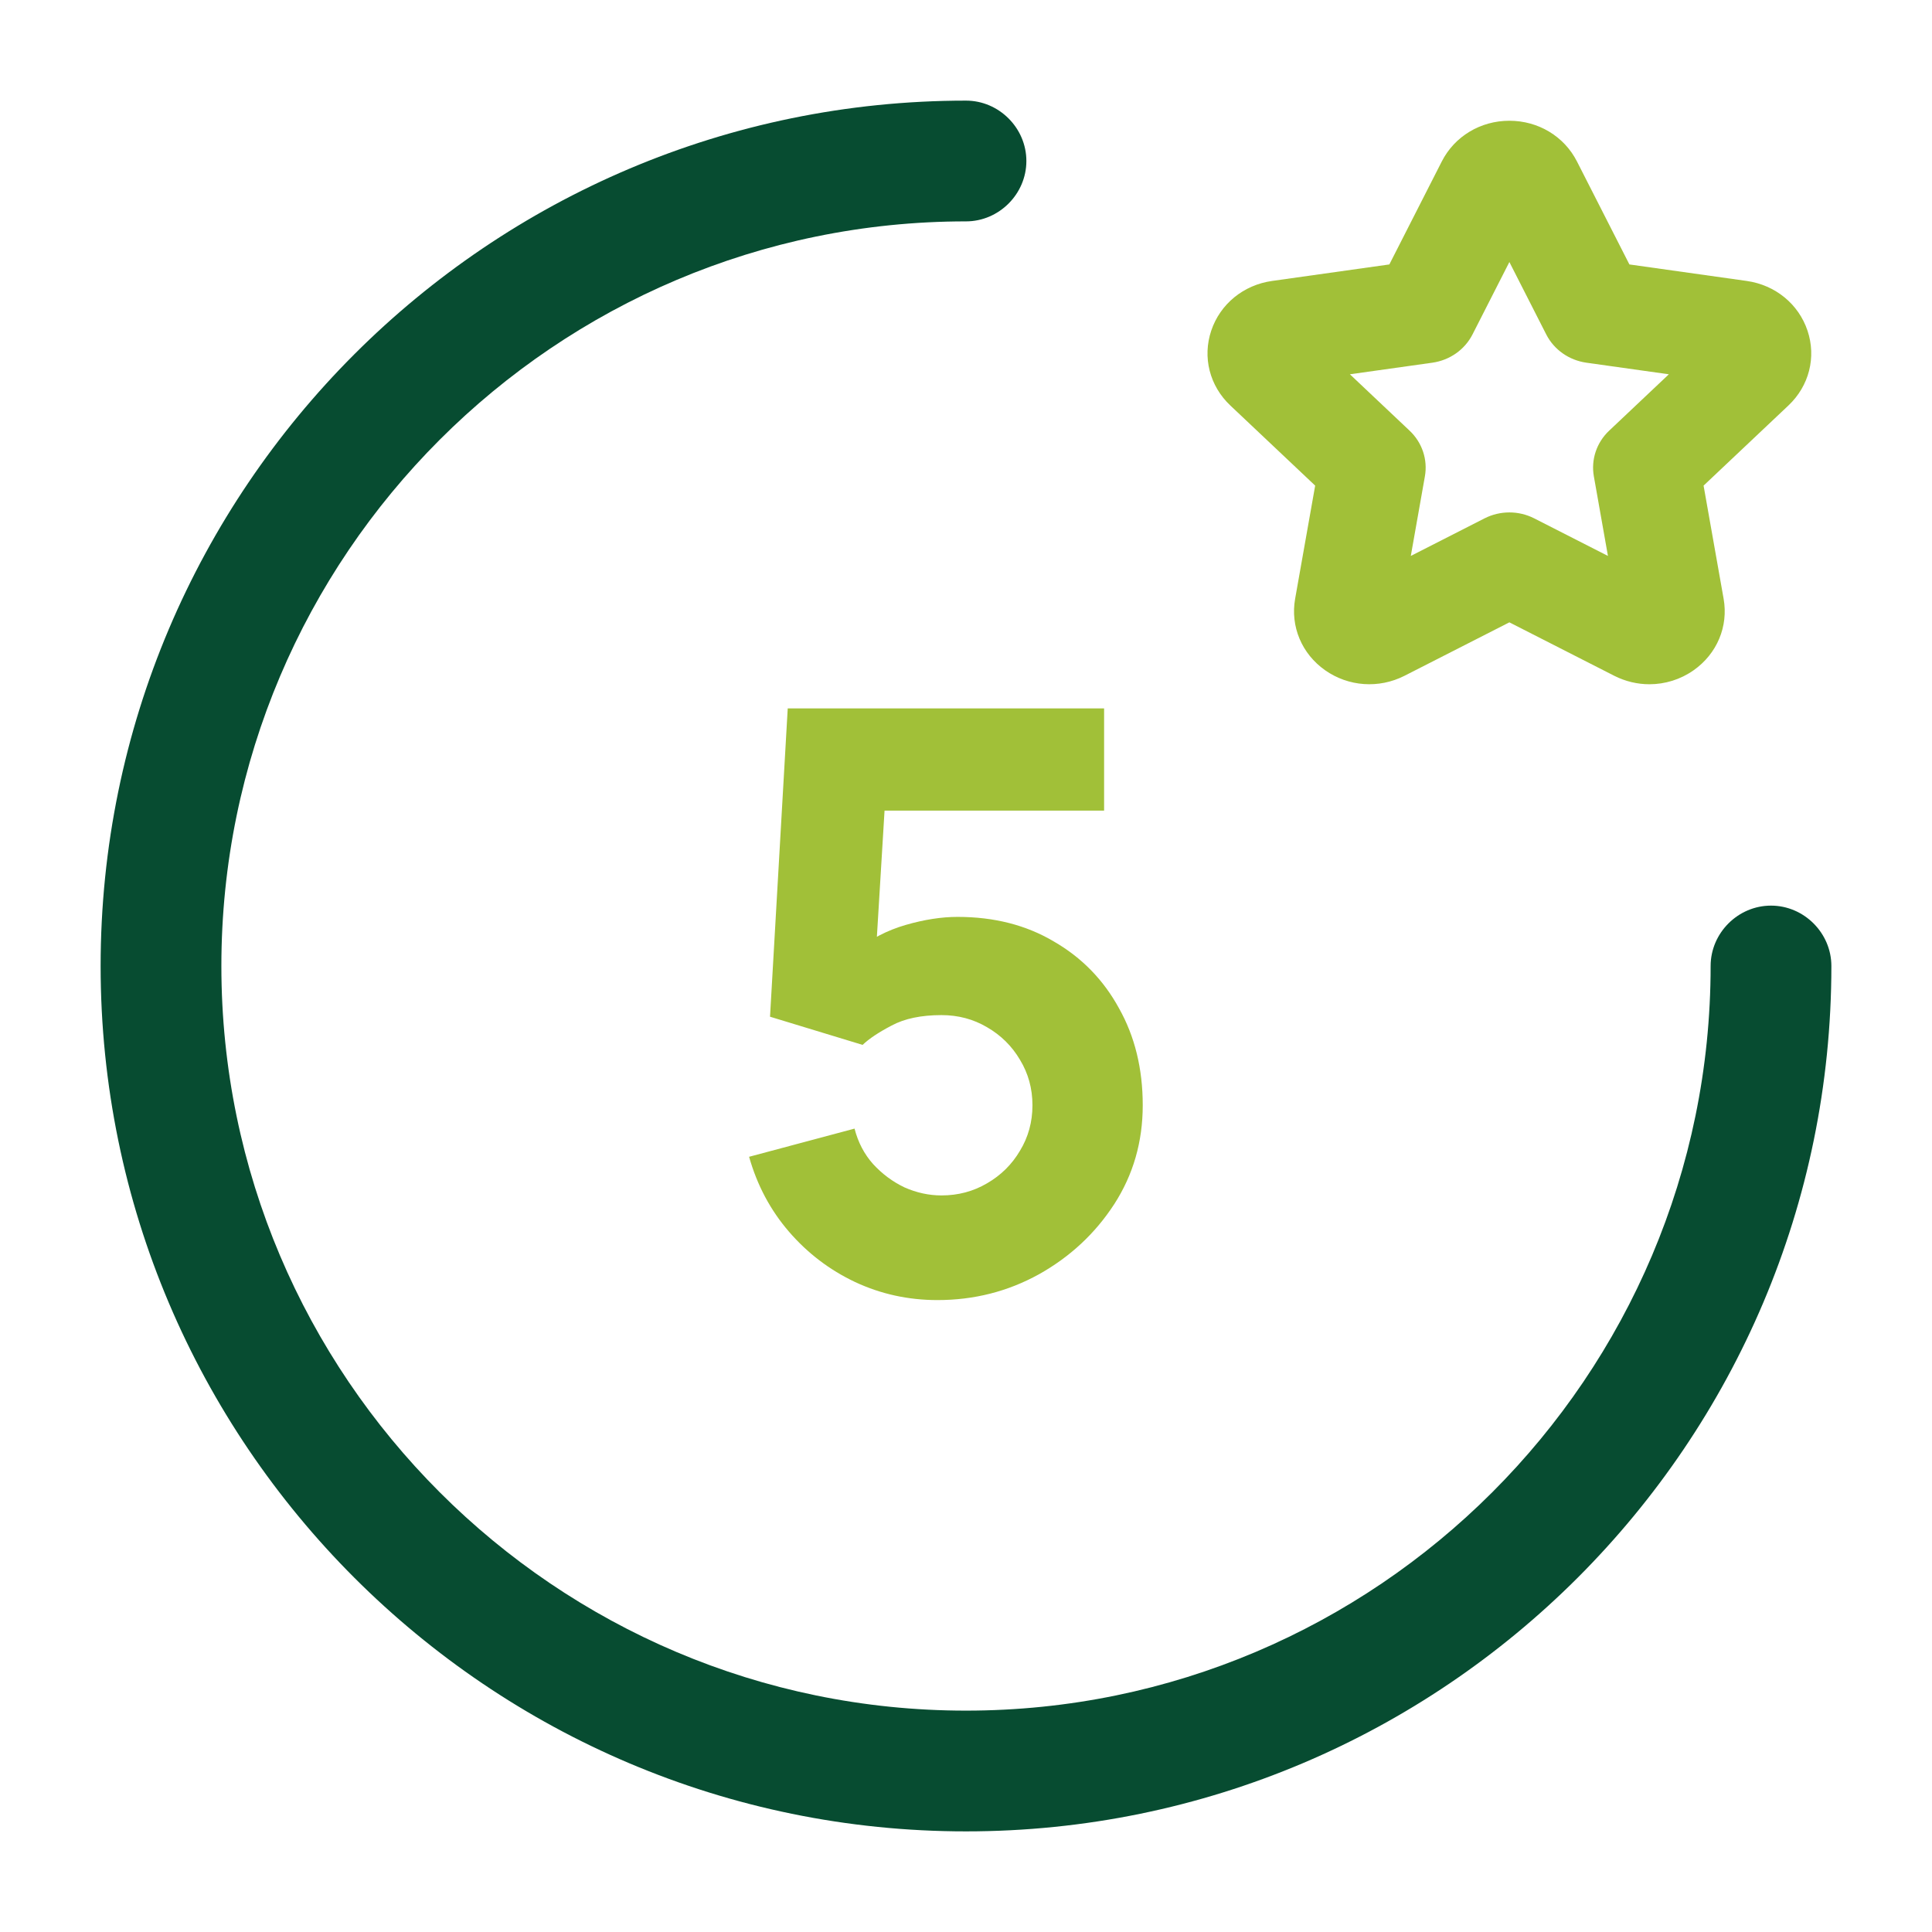
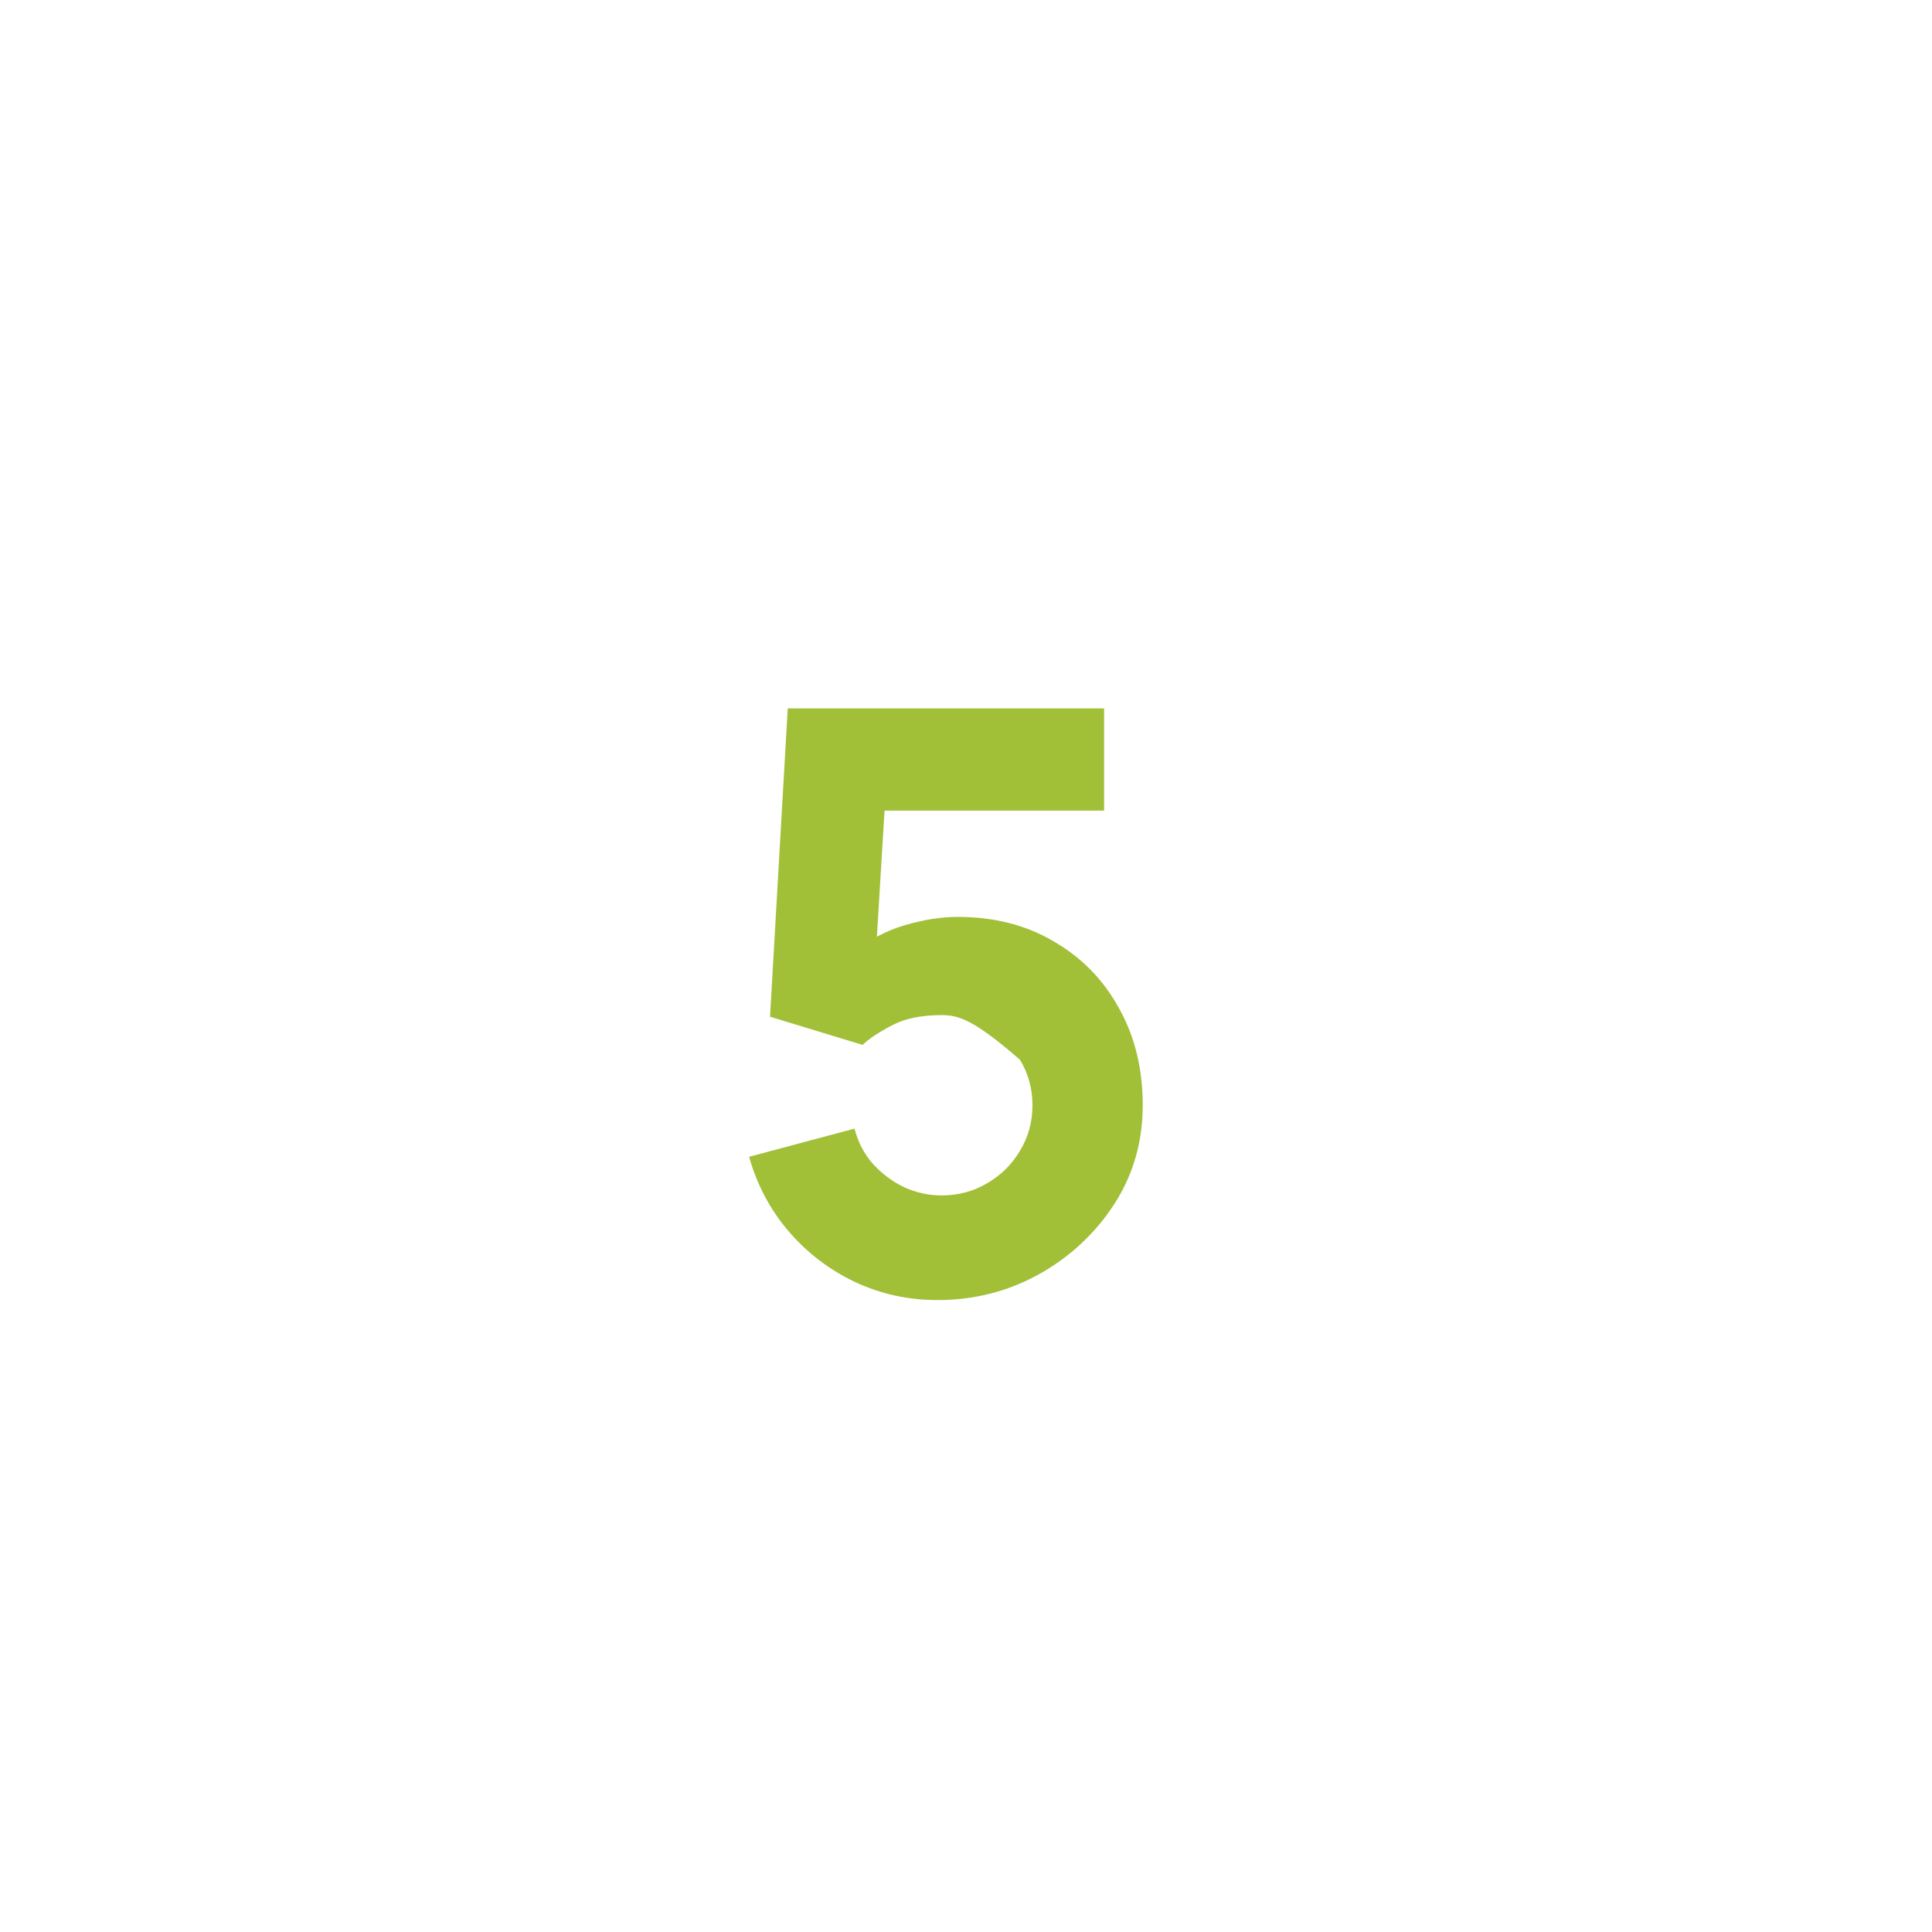
<svg xmlns="http://www.w3.org/2000/svg" width="48" height="48" viewBox="0 0 48 48" fill="none">
-   <path d="M24 45.5C12.14 45.5 2.5 35.86 2.5 24C2.5 12.14 12.14 2.5 24 2.5C24.82 2.5 25.5 3.18 25.5 4C25.5 4.82 24.82 5.5 24 5.5C13.8 5.5 5.5 13.8 5.5 24C5.5 34.2 13.8 42.5 24 42.5C34.2 42.5 42.5 34.2 42.5 24C42.5 23.18 43.18 22.5 44 22.5C44.82 22.5 45.5 23.18 45.5 24C45.5 35.86 35.86 45.5 24 45.5Z" fill="#074C31" />
-   <path d="M30.093 8.215C29.871 8.876 30.053 9.589 30.567 10.074L32.675 12.065L32.177 14.877C32.056 15.563 32.341 16.243 32.922 16.652C33.503 17.06 34.258 17.113 34.894 16.79L37.5 15.462L40.106 16.79C40.383 16.93 40.681 17 40.979 17C41.366 17 41.75 16.883 42.078 16.652C42.659 16.243 42.944 15.563 42.823 14.877L42.325 12.065L44.433 10.074C44.947 9.589 45.129 8.876 44.907 8.215C44.685 7.553 44.106 7.08 43.396 6.98L40.482 6.57L39.179 4.011C38.861 3.387 38.218 3 37.5 3C36.782 3 36.139 3.387 35.821 4.011L34.518 6.57L31.604 6.98C30.894 7.08 30.315 7.553 30.093 8.215ZM35.587 9.011C36.018 8.95 36.391 8.688 36.584 8.309L37.5 6.51L38.416 8.309C38.609 8.688 38.982 8.95 39.413 9.011L41.462 9.299L39.979 10.7C39.667 10.994 39.525 11.419 39.599 11.835L39.949 13.812L38.116 12.878C37.73 12.682 37.27 12.682 36.884 12.878L35.051 13.812L35.401 11.835C35.475 11.419 35.333 10.994 35.021 10.7L33.538 9.299L35.587 9.011Z" fill="#A1C038" />
-   <path d="M23.291 32.3C22.565 32.3 21.881 32.15 21.241 31.85C20.608 31.55 20.061 31.133 19.601 30.6C19.141 30.067 18.811 29.447 18.611 28.74L21.231 28.04C21.318 28.38 21.471 28.673 21.691 28.92C21.918 29.167 22.178 29.36 22.471 29.5C22.771 29.633 23.078 29.7 23.391 29.7C23.805 29.7 24.181 29.6 24.521 29.4C24.868 29.2 25.141 28.93 25.341 28.59C25.548 28.25 25.651 27.873 25.651 27.46C25.651 27.047 25.548 26.67 25.341 26.33C25.141 25.99 24.868 25.72 24.521 25.52C24.181 25.32 23.805 25.22 23.391 25.22C22.885 25.22 22.471 25.307 22.151 25.48C21.831 25.647 21.591 25.807 21.431 25.96L19.131 25.26L19.571 17.6H27.431V20.14H21.071L22.031 19.24L21.731 24.18L21.271 23.62C21.631 23.327 22.041 23.113 22.501 22.98C22.961 22.847 23.391 22.78 23.791 22.78C24.698 22.78 25.495 22.983 26.181 23.39C26.875 23.79 27.415 24.343 27.801 25.05C28.195 25.75 28.391 26.553 28.391 27.46C28.391 28.367 28.155 29.187 27.681 29.92C27.208 30.647 26.585 31.227 25.811 31.66C25.038 32.087 24.198 32.3 23.291 32.3Z" fill="#A1C038" />
+   <path d="M23.291 32.3C22.565 32.3 21.881 32.15 21.241 31.85C20.608 31.55 20.061 31.133 19.601 30.6C19.141 30.067 18.811 29.447 18.611 28.74L21.231 28.04C21.318 28.38 21.471 28.673 21.691 28.92C21.918 29.167 22.178 29.36 22.471 29.5C22.771 29.633 23.078 29.7 23.391 29.7C23.805 29.7 24.181 29.6 24.521 29.4C24.868 29.2 25.141 28.93 25.341 28.59C25.548 28.25 25.651 27.873 25.651 27.46C25.651 27.047 25.548 26.67 25.341 26.33C24.181 25.32 23.805 25.22 23.391 25.22C22.885 25.22 22.471 25.307 22.151 25.48C21.831 25.647 21.591 25.807 21.431 25.96L19.131 25.26L19.571 17.6H27.431V20.14H21.071L22.031 19.24L21.731 24.18L21.271 23.62C21.631 23.327 22.041 23.113 22.501 22.98C22.961 22.847 23.391 22.78 23.791 22.78C24.698 22.78 25.495 22.983 26.181 23.39C26.875 23.79 27.415 24.343 27.801 25.05C28.195 25.75 28.391 26.553 28.391 27.46C28.391 28.367 28.155 29.187 27.681 29.92C27.208 30.647 26.585 31.227 25.811 31.66C25.038 32.087 24.198 32.3 23.291 32.3Z" fill="#A1C038" />
</svg>